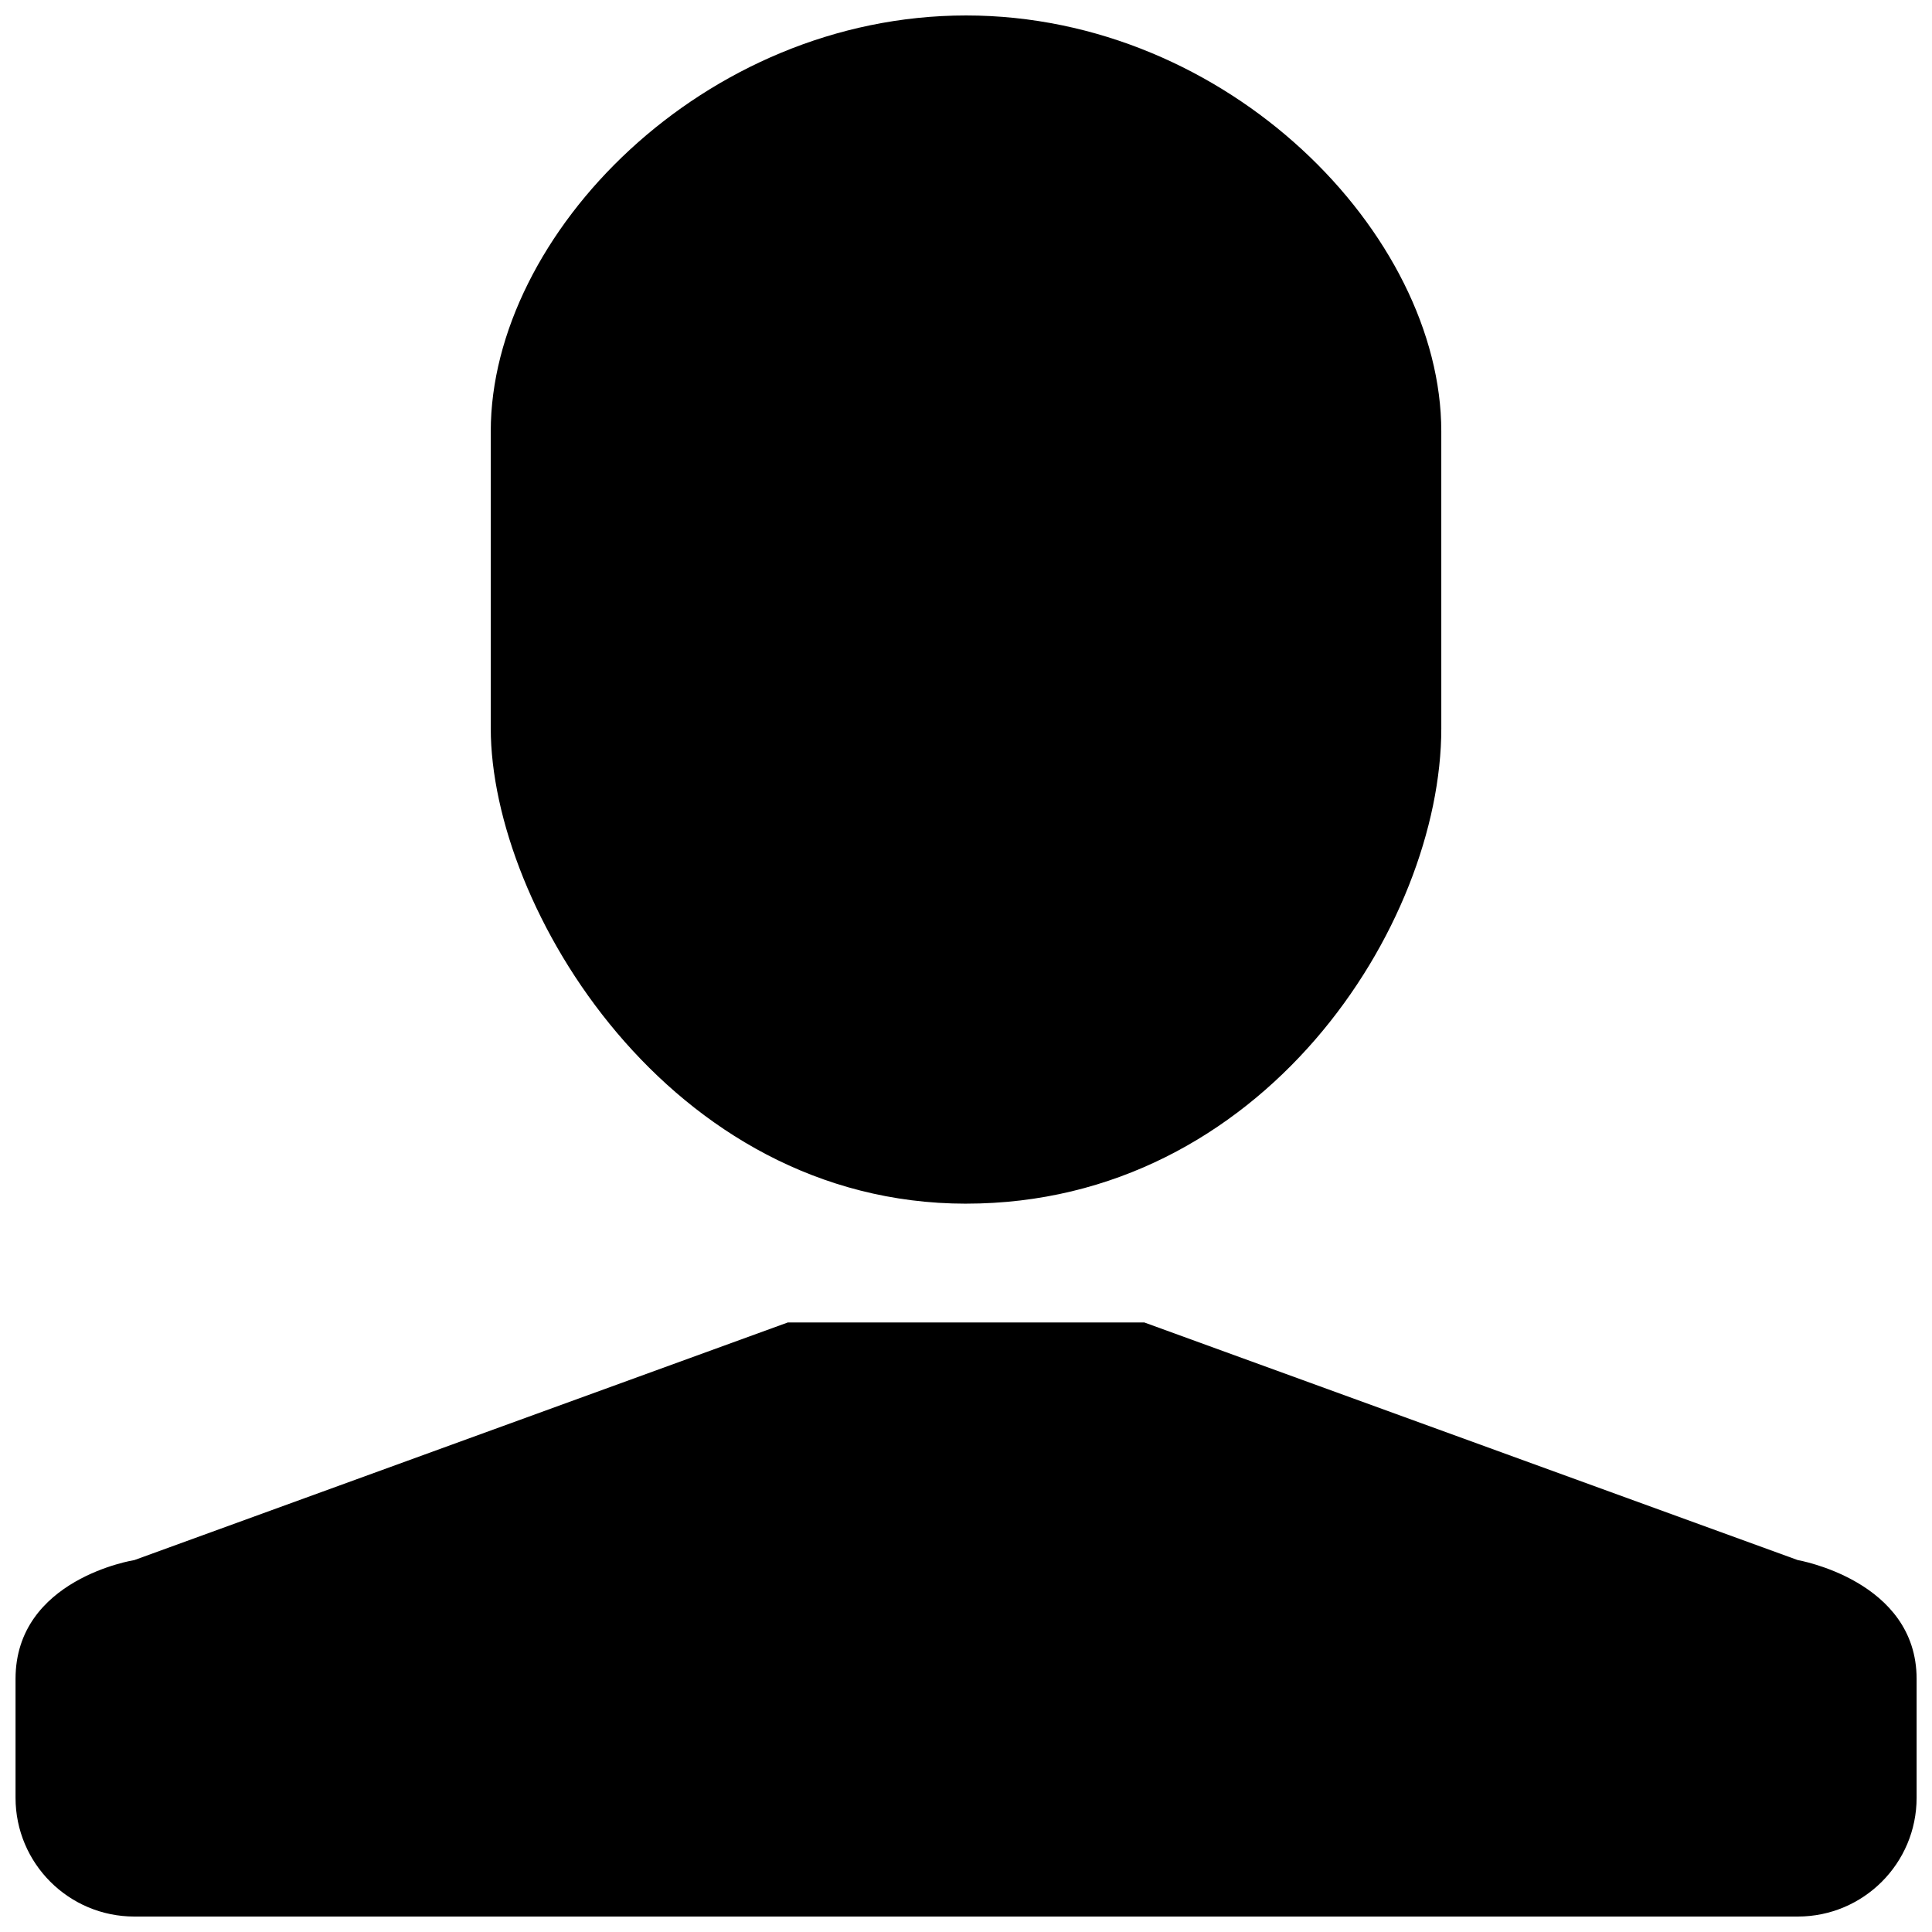
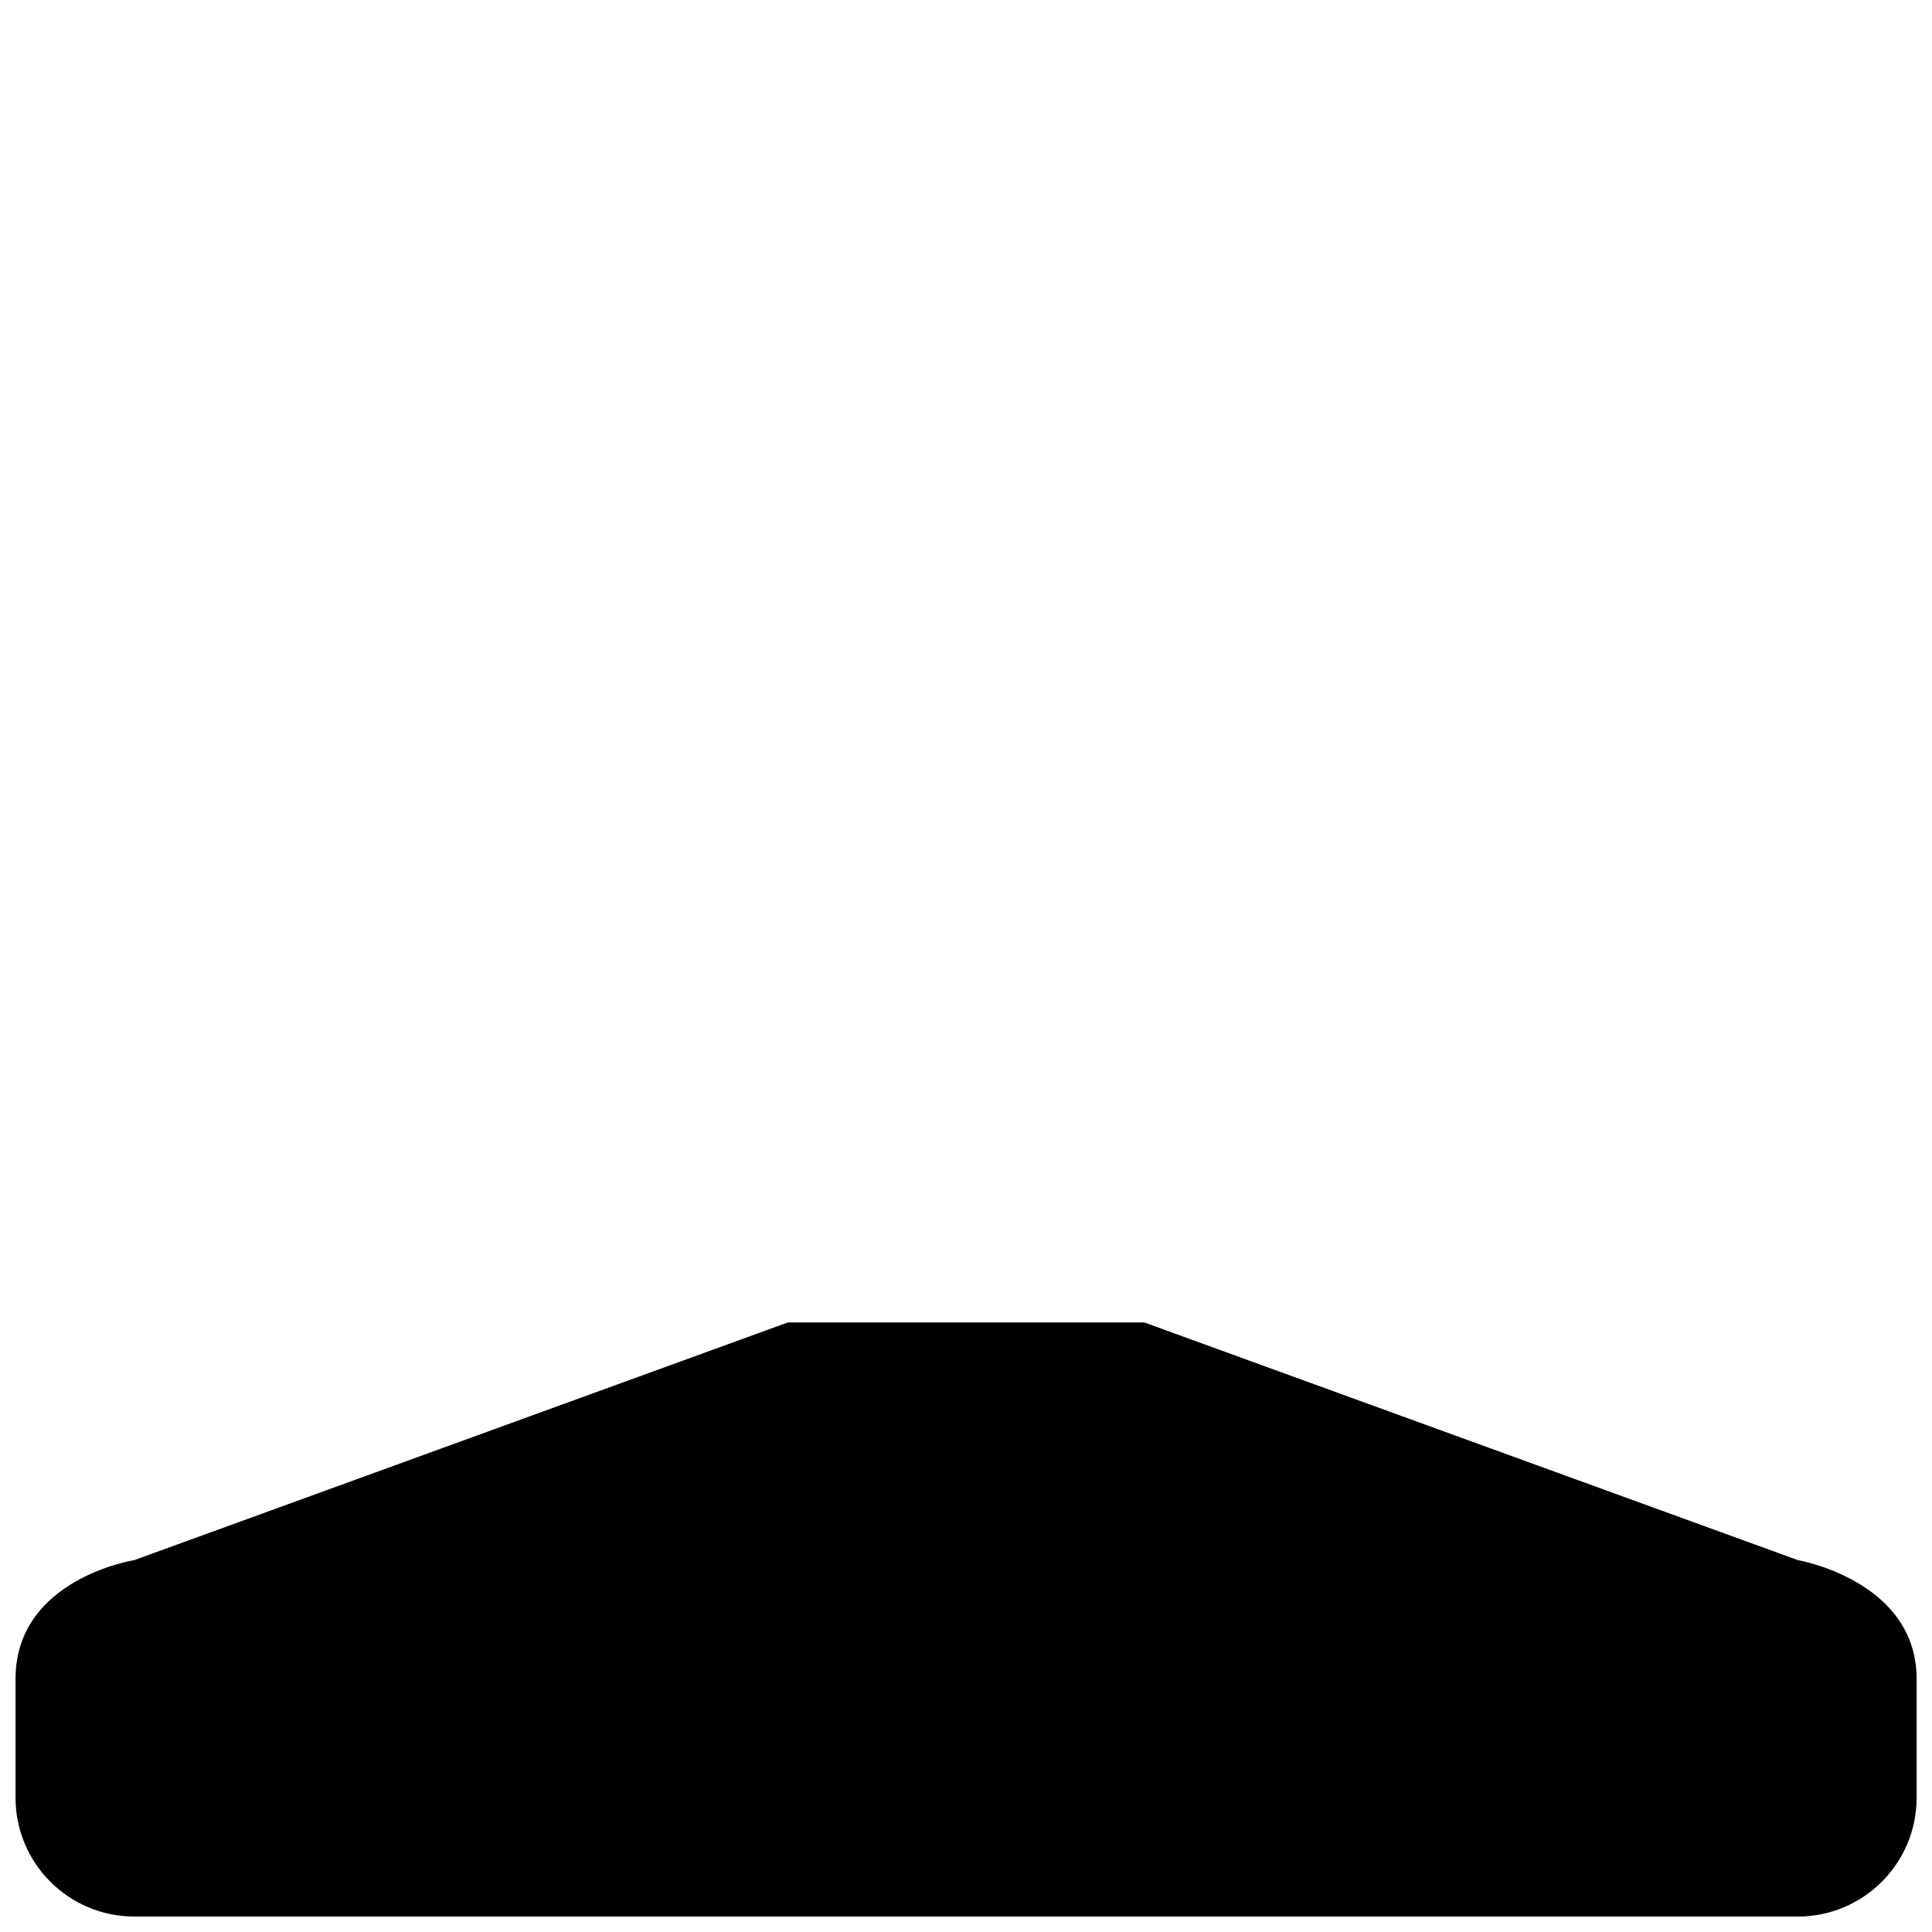
<svg xmlns="http://www.w3.org/2000/svg" fill="#000000" width="800px" height="800px" version="1.1" viewBox="144 144 512 512">
  <g>
    <path d="m620.43 557.44-173.18-62.977h-94.465l-173.18 62.977s-31.488 4.914-31.488 31.488v31.488c0 17.398 14.105 31.488 31.488 31.488h440.83c17.383 0 31.488-14.09 31.488-31.488v-31.488c0-26.07-31.488-31.488-31.488-31.488z" />
-     <path d="m400.02 462.98c78.703 0 125.94-73.809 125.94-125.95l-0.004-78.723c0-52.145-56.379-110.21-125.94-110.21-69.555 0-125.96 58.062-125.96 110.21v78.719c0 47.234 47.23 125.96 125.97 125.96z" />
  </g>
</svg>